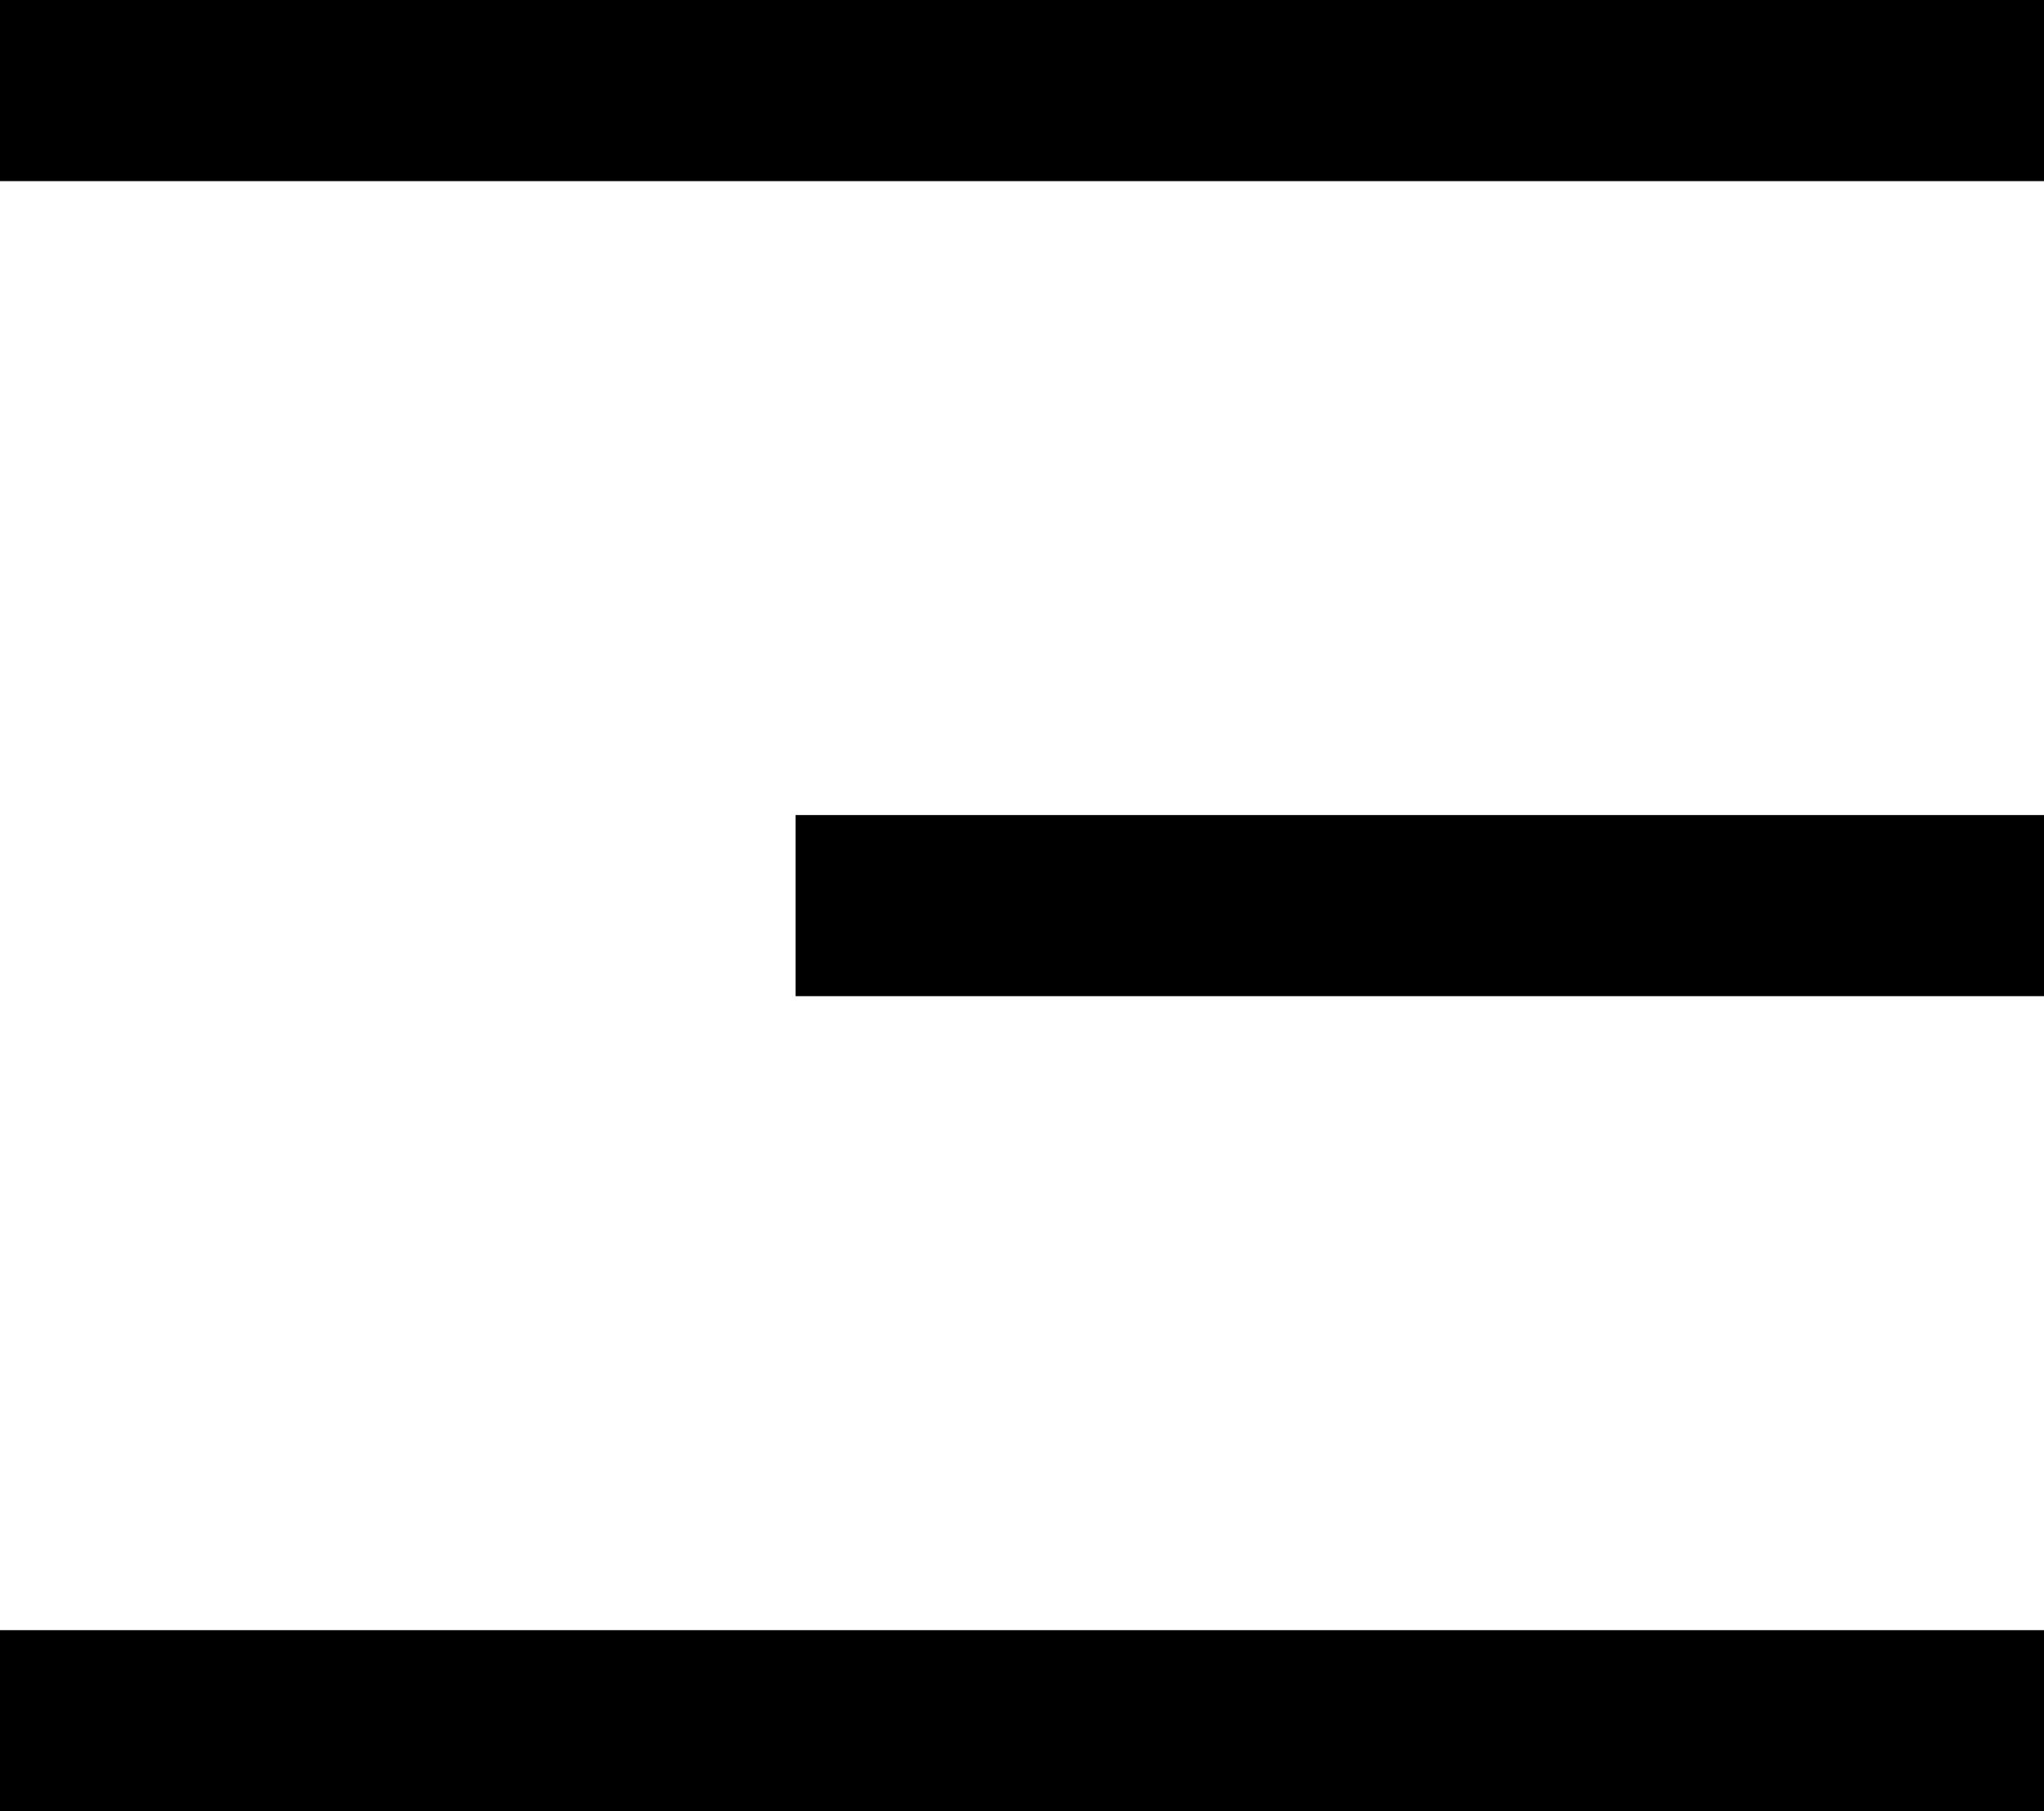
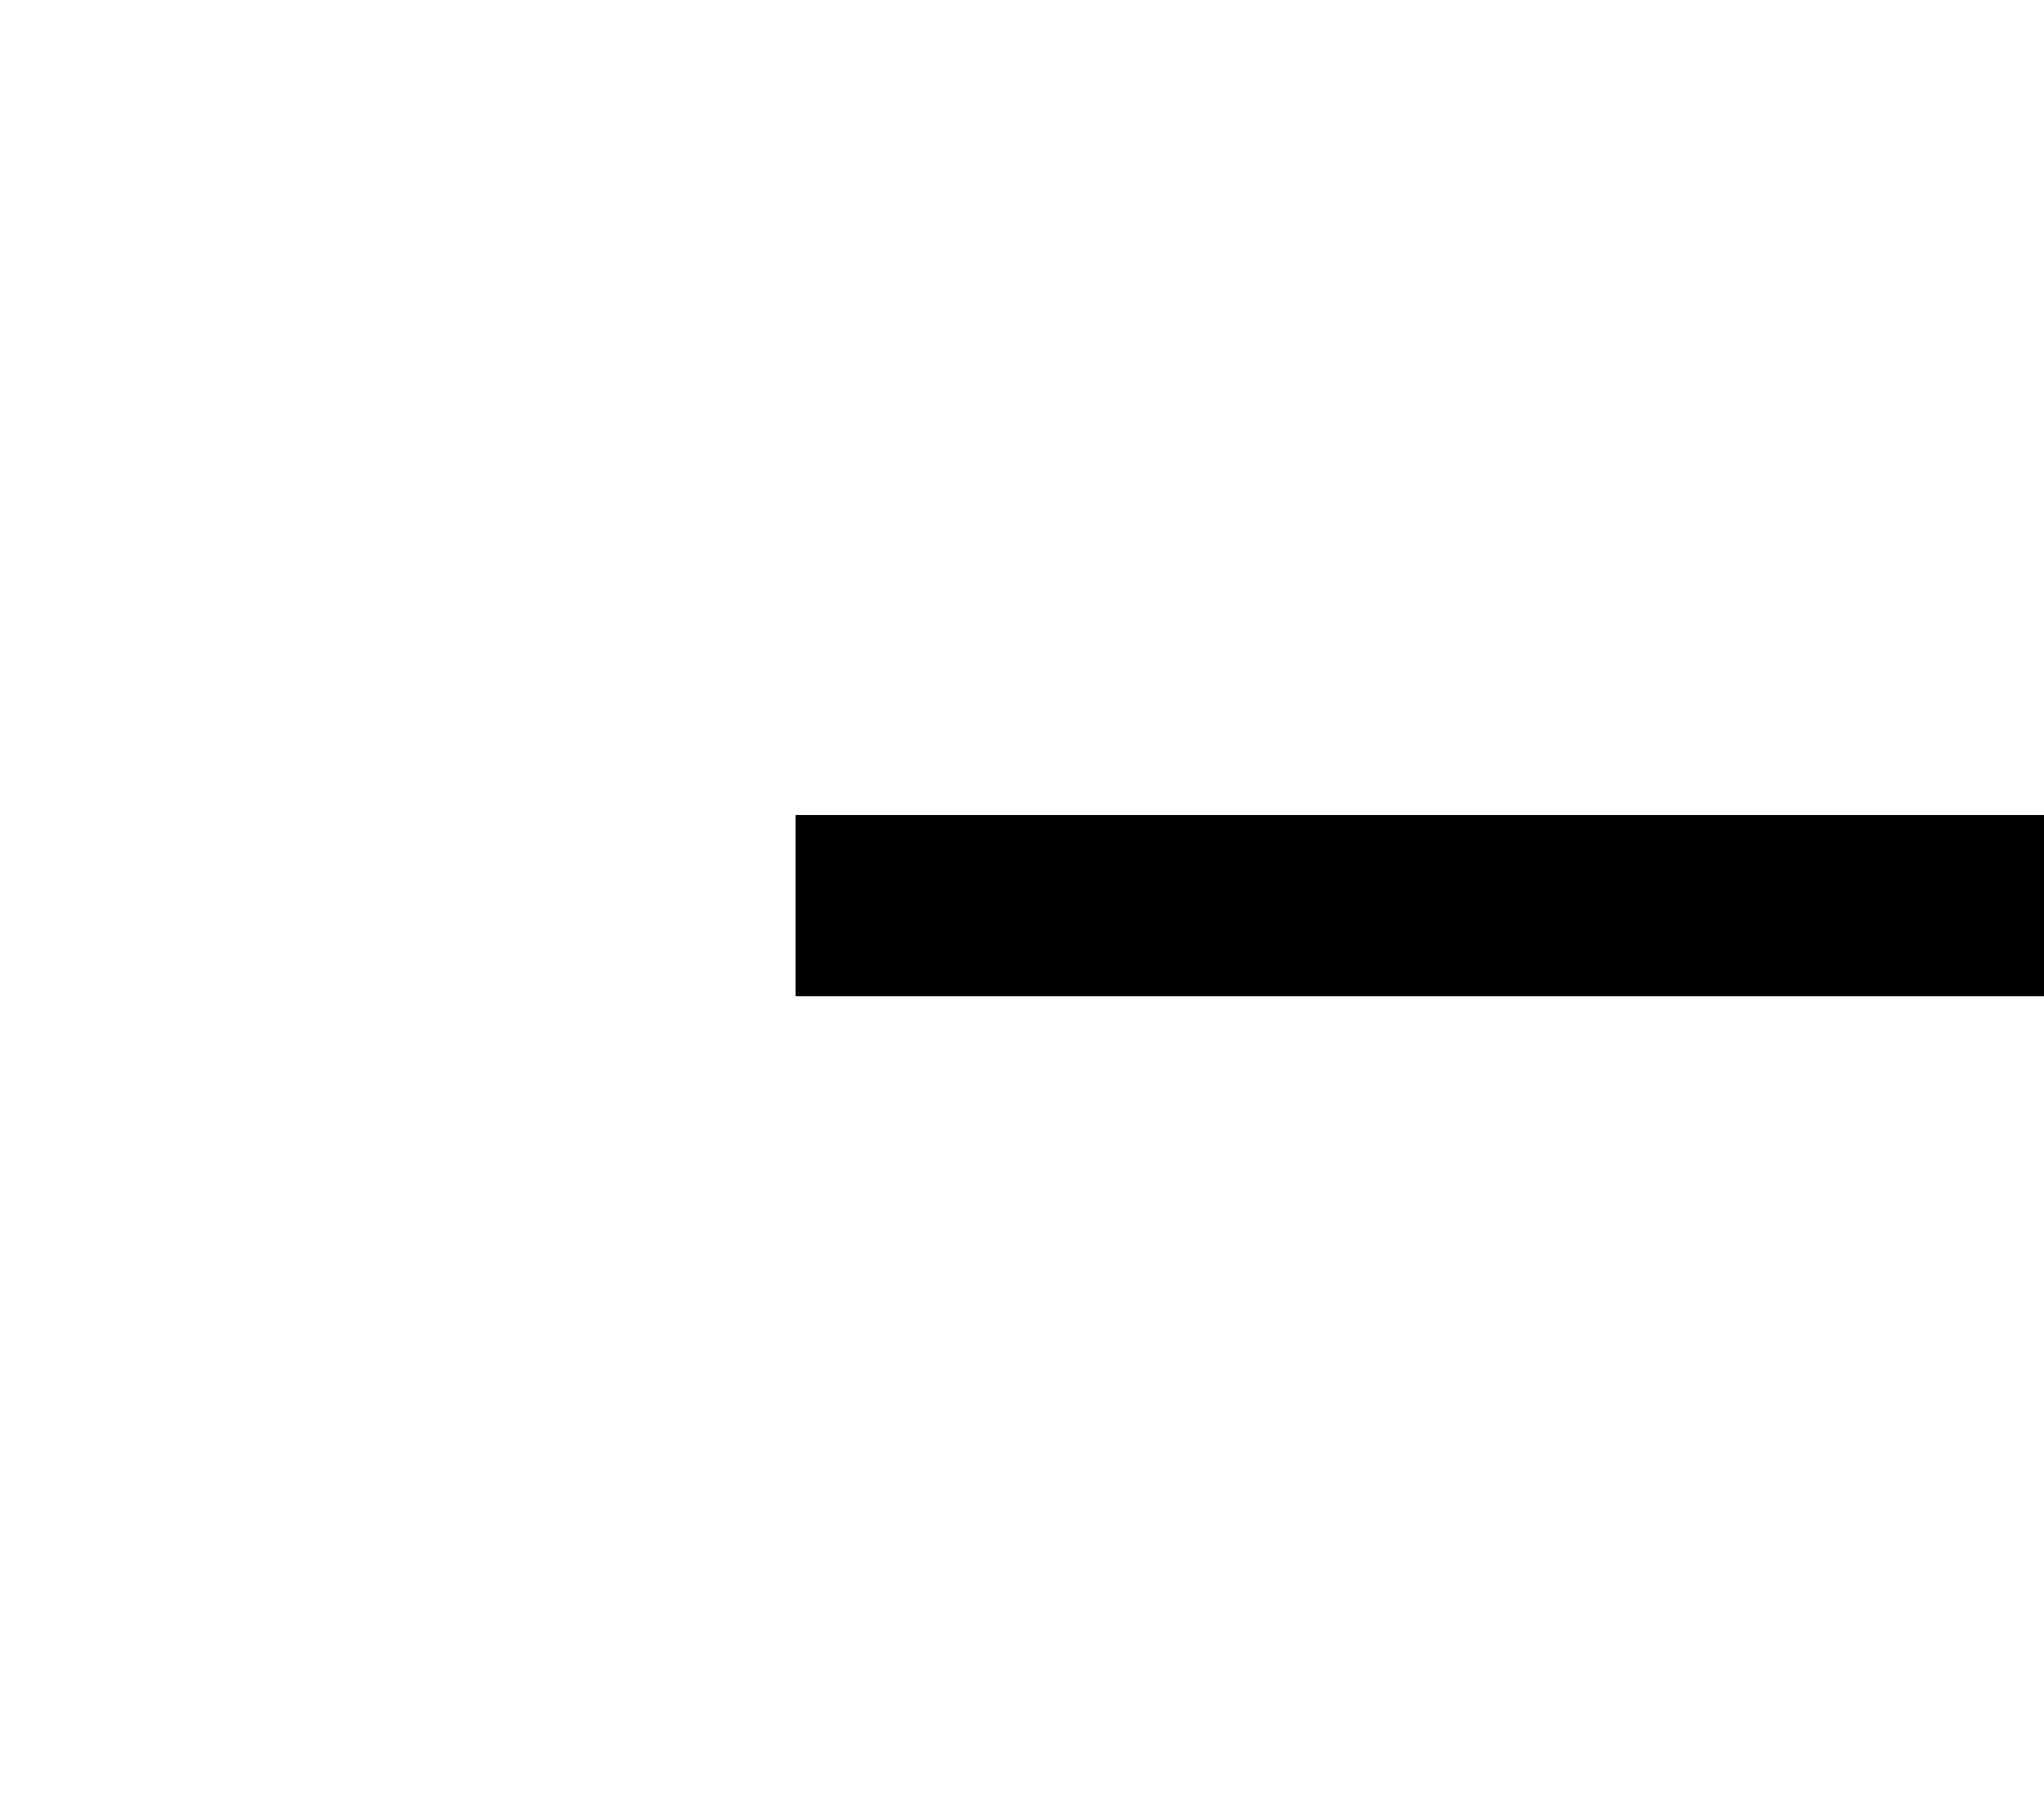
<svg xmlns="http://www.w3.org/2000/svg" width="22.57" height="20" viewBox="0 0 22.57 20">
  <g id="Icon_feather-menu" data-name="Icon feather-menu" transform="translate(-4.5 -8)">
    <path id="Path_2055" data-name="Path 2055" d="M4.5,18H18.285" transform="translate(8.785)" fill="none" stroke="#000" stroke-linejoin="round" stroke-width="2" />
-     <path id="Path_2056" data-name="Path 2056" d="M4.5,9H27.07" fill="none" stroke="#000" stroke-linejoin="round" stroke-width="2" />
-     <path id="Path_2057" data-name="Path 2057" d="M4.5,27H27.07" fill="none" stroke="#000" stroke-linejoin="round" stroke-width="2" />
  </g>
</svg>